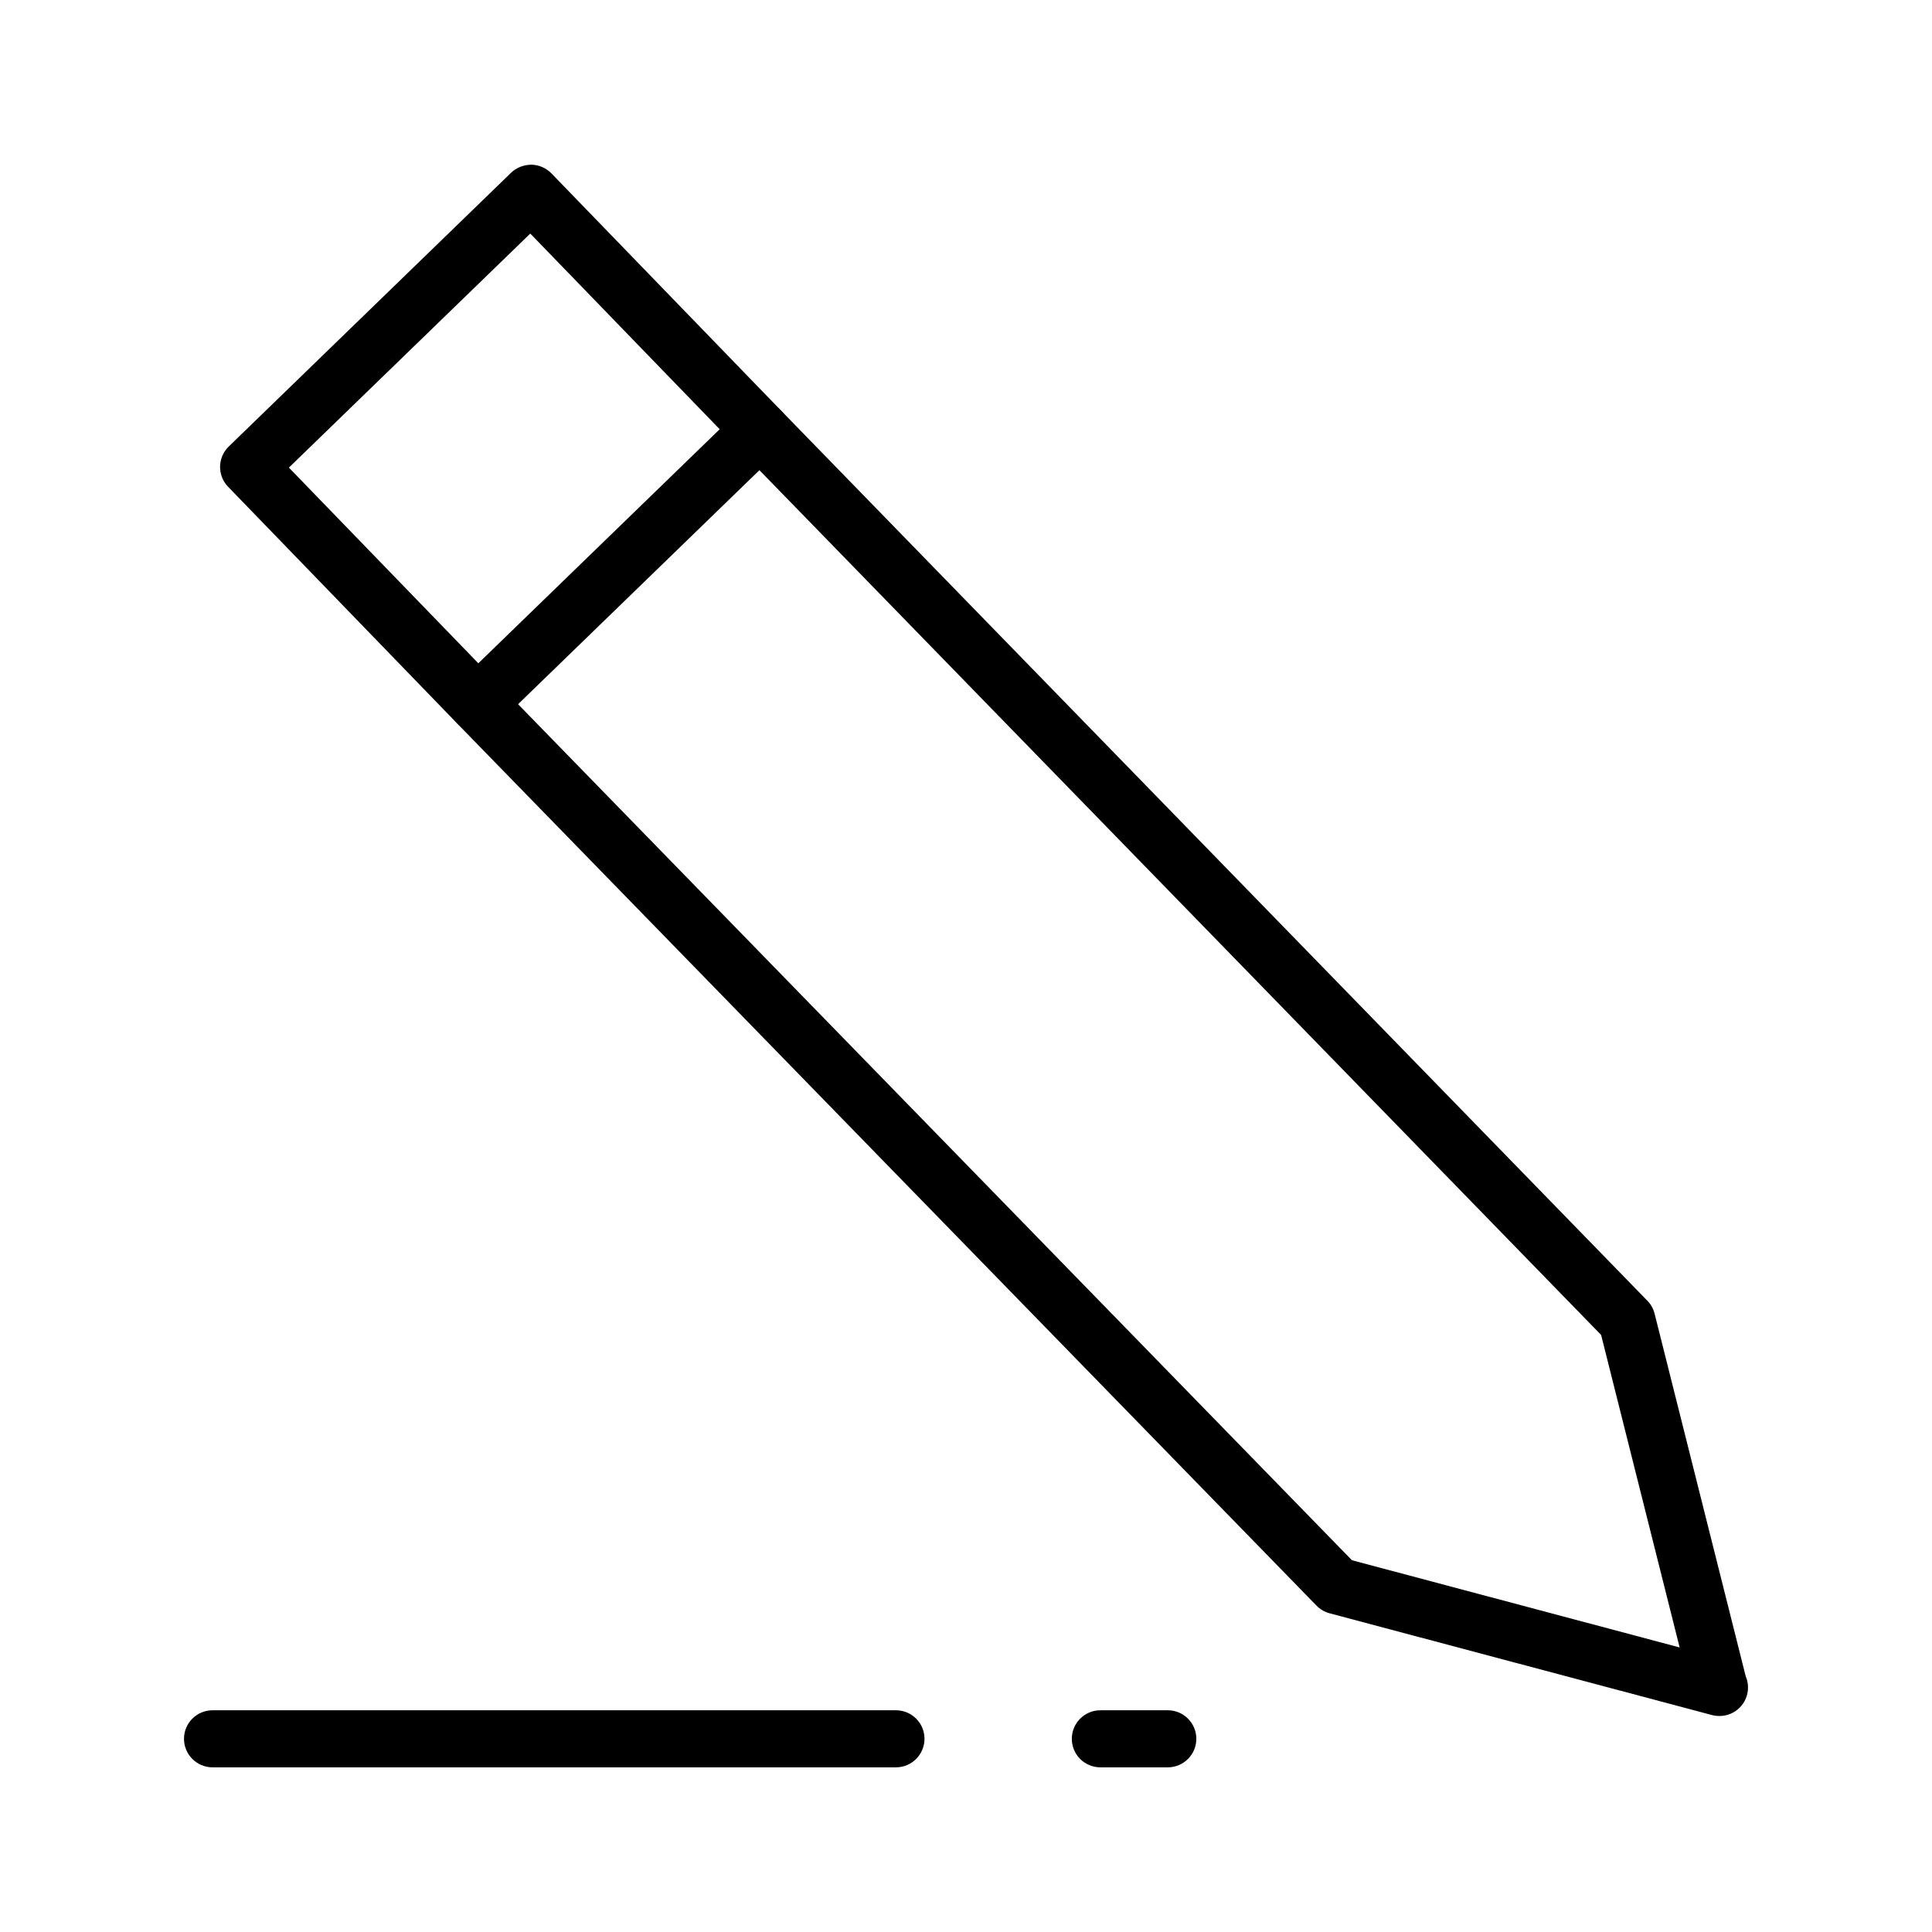
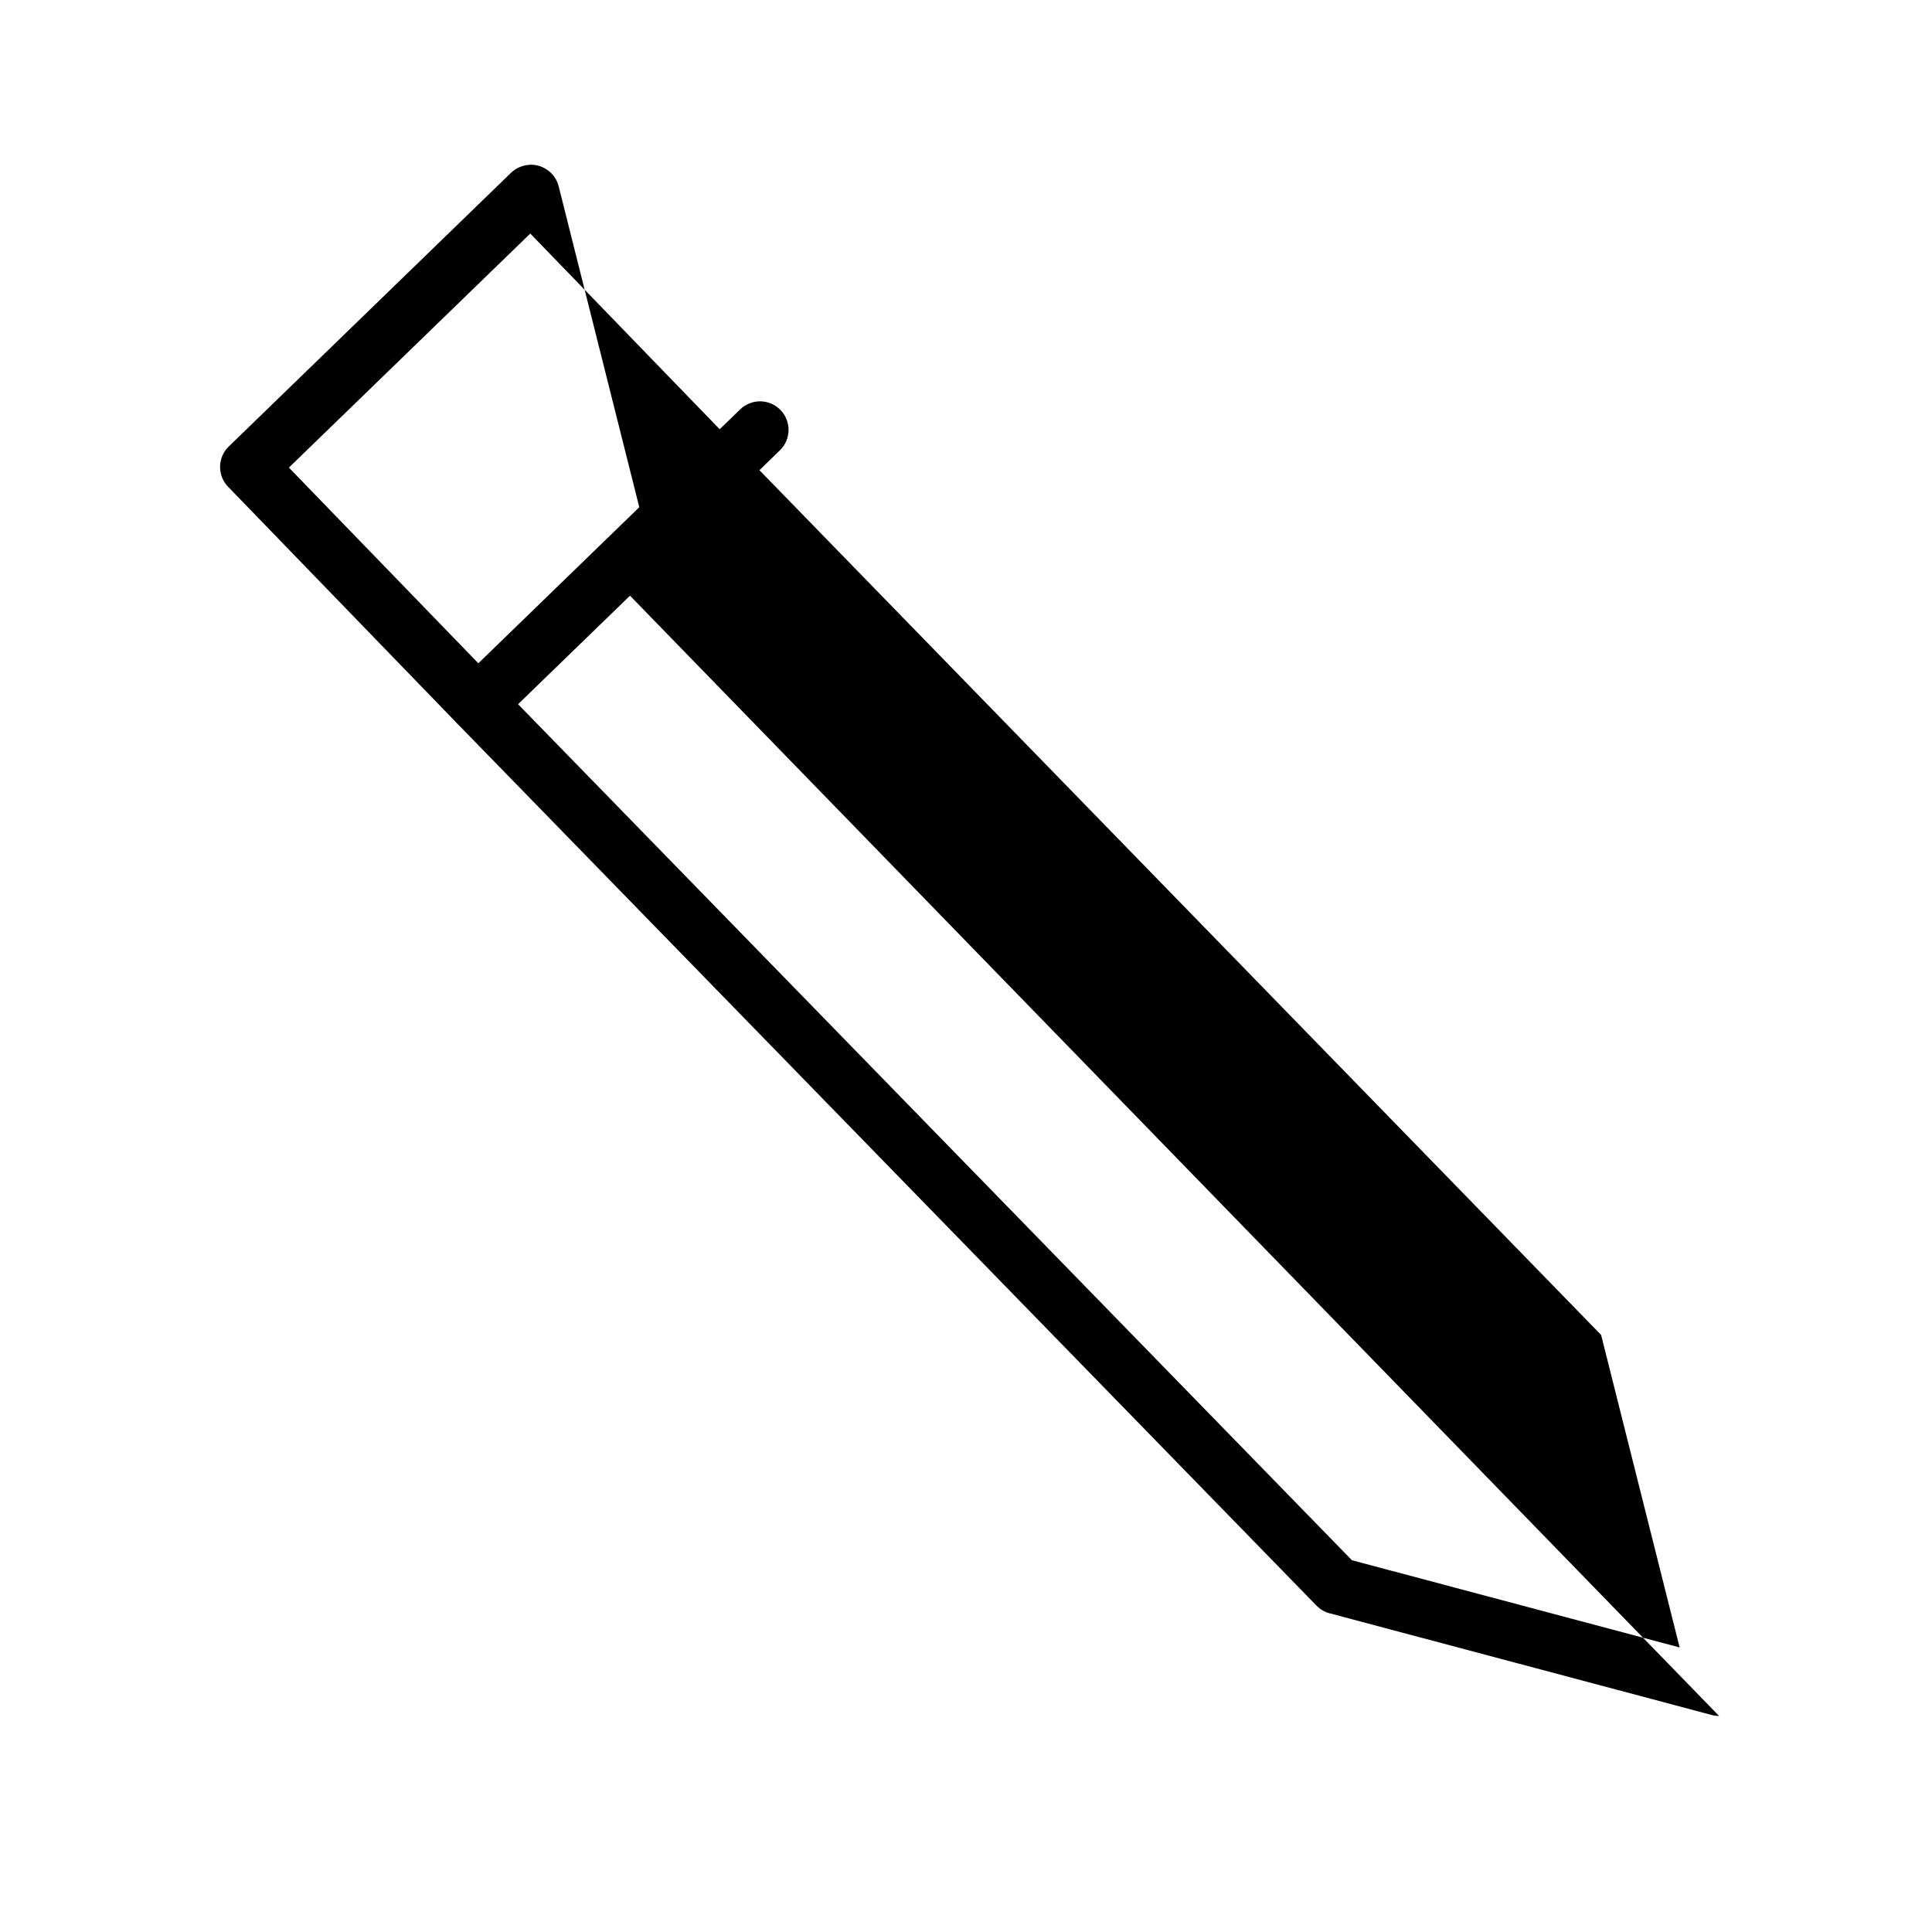
<svg xmlns="http://www.w3.org/2000/svg" fill="#000000" width="800px" height="800px" version="1.1" viewBox="144 144 512 512">
  <g>
-     <path d="m599.58 598.75c-0.648 0-1.301-0.082-1.949-0.258l-101.27-26.953c-1.32-0.344-2.519-1.055-3.465-2.023l-227.72-233.77-60.723-62.742c-2.902-2.992-2.828-7.773 0.168-10.676l74.816-72.547c1.438-1.395 3.356-2.098 5.379-2.137 2.004 0.039 3.914 0.867 5.316 2.301l60.715 62.719 229.72 236.04c0.938 0.953 1.594 2.137 1.918 3.426l24.137 96.066c0.395 0.918 0.621 1.941 0.621 3.004 0 4.172-3.387 7.559-7.559 7.559-0.039-0.004-0.078-0.004-0.109-0.004zm-97.305-41.273 86.848 23.113-20.812-82.816-228.32-234.58-55.461-57.297-63.969 62.023 55.469 57.297z" />
-     <path d="m453.48 612.36h-17.879c-4.172 0-7.559-3.387-7.559-7.559s3.387-7.559 7.559-7.559h17.879c4.172 0 7.559 3.387 7.559 7.559s-3.387 7.559-7.559 7.559z" />
-     <path d="m381.44 612.36h-181.12c-4.172 0-7.559-3.387-7.559-7.559s3.387-7.559 7.559-7.559h181.12c4.172 0 7.559 3.387 7.559 7.559s-3.383 7.559-7.559 7.559z" />
+     <path d="m599.58 598.75c-0.648 0-1.301-0.082-1.949-0.258l-101.27-26.953c-1.32-0.344-2.519-1.055-3.465-2.023l-227.72-233.77-60.723-62.742c-2.902-2.992-2.828-7.773 0.168-10.676l74.816-72.547c1.438-1.395 3.356-2.098 5.379-2.137 2.004 0.039 3.914 0.867 5.316 2.301c0.938 0.953 1.594 2.137 1.918 3.426l24.137 96.066c0.395 0.918 0.621 1.941 0.621 3.004 0 4.172-3.387 7.559-7.559 7.559-0.039-0.004-0.078-0.004-0.109-0.004zm-97.305-41.273 86.848 23.113-20.812-82.816-228.32-234.58-55.461-57.297-63.969 62.023 55.469 57.297z" />
    <path d="m270.6 338.02c-1.98 0-3.945-0.766-5.43-2.293-2.902-3.004-2.828-7.785 0.168-10.688l74.816-72.547c2.992-2.902 7.773-2.836 10.688 0.168 2.902 2.992 2.836 7.773-0.168 10.688l-74.816 72.547c-1.469 1.418-3.371 2.125-5.258 2.125z" />
  </g>
</svg>